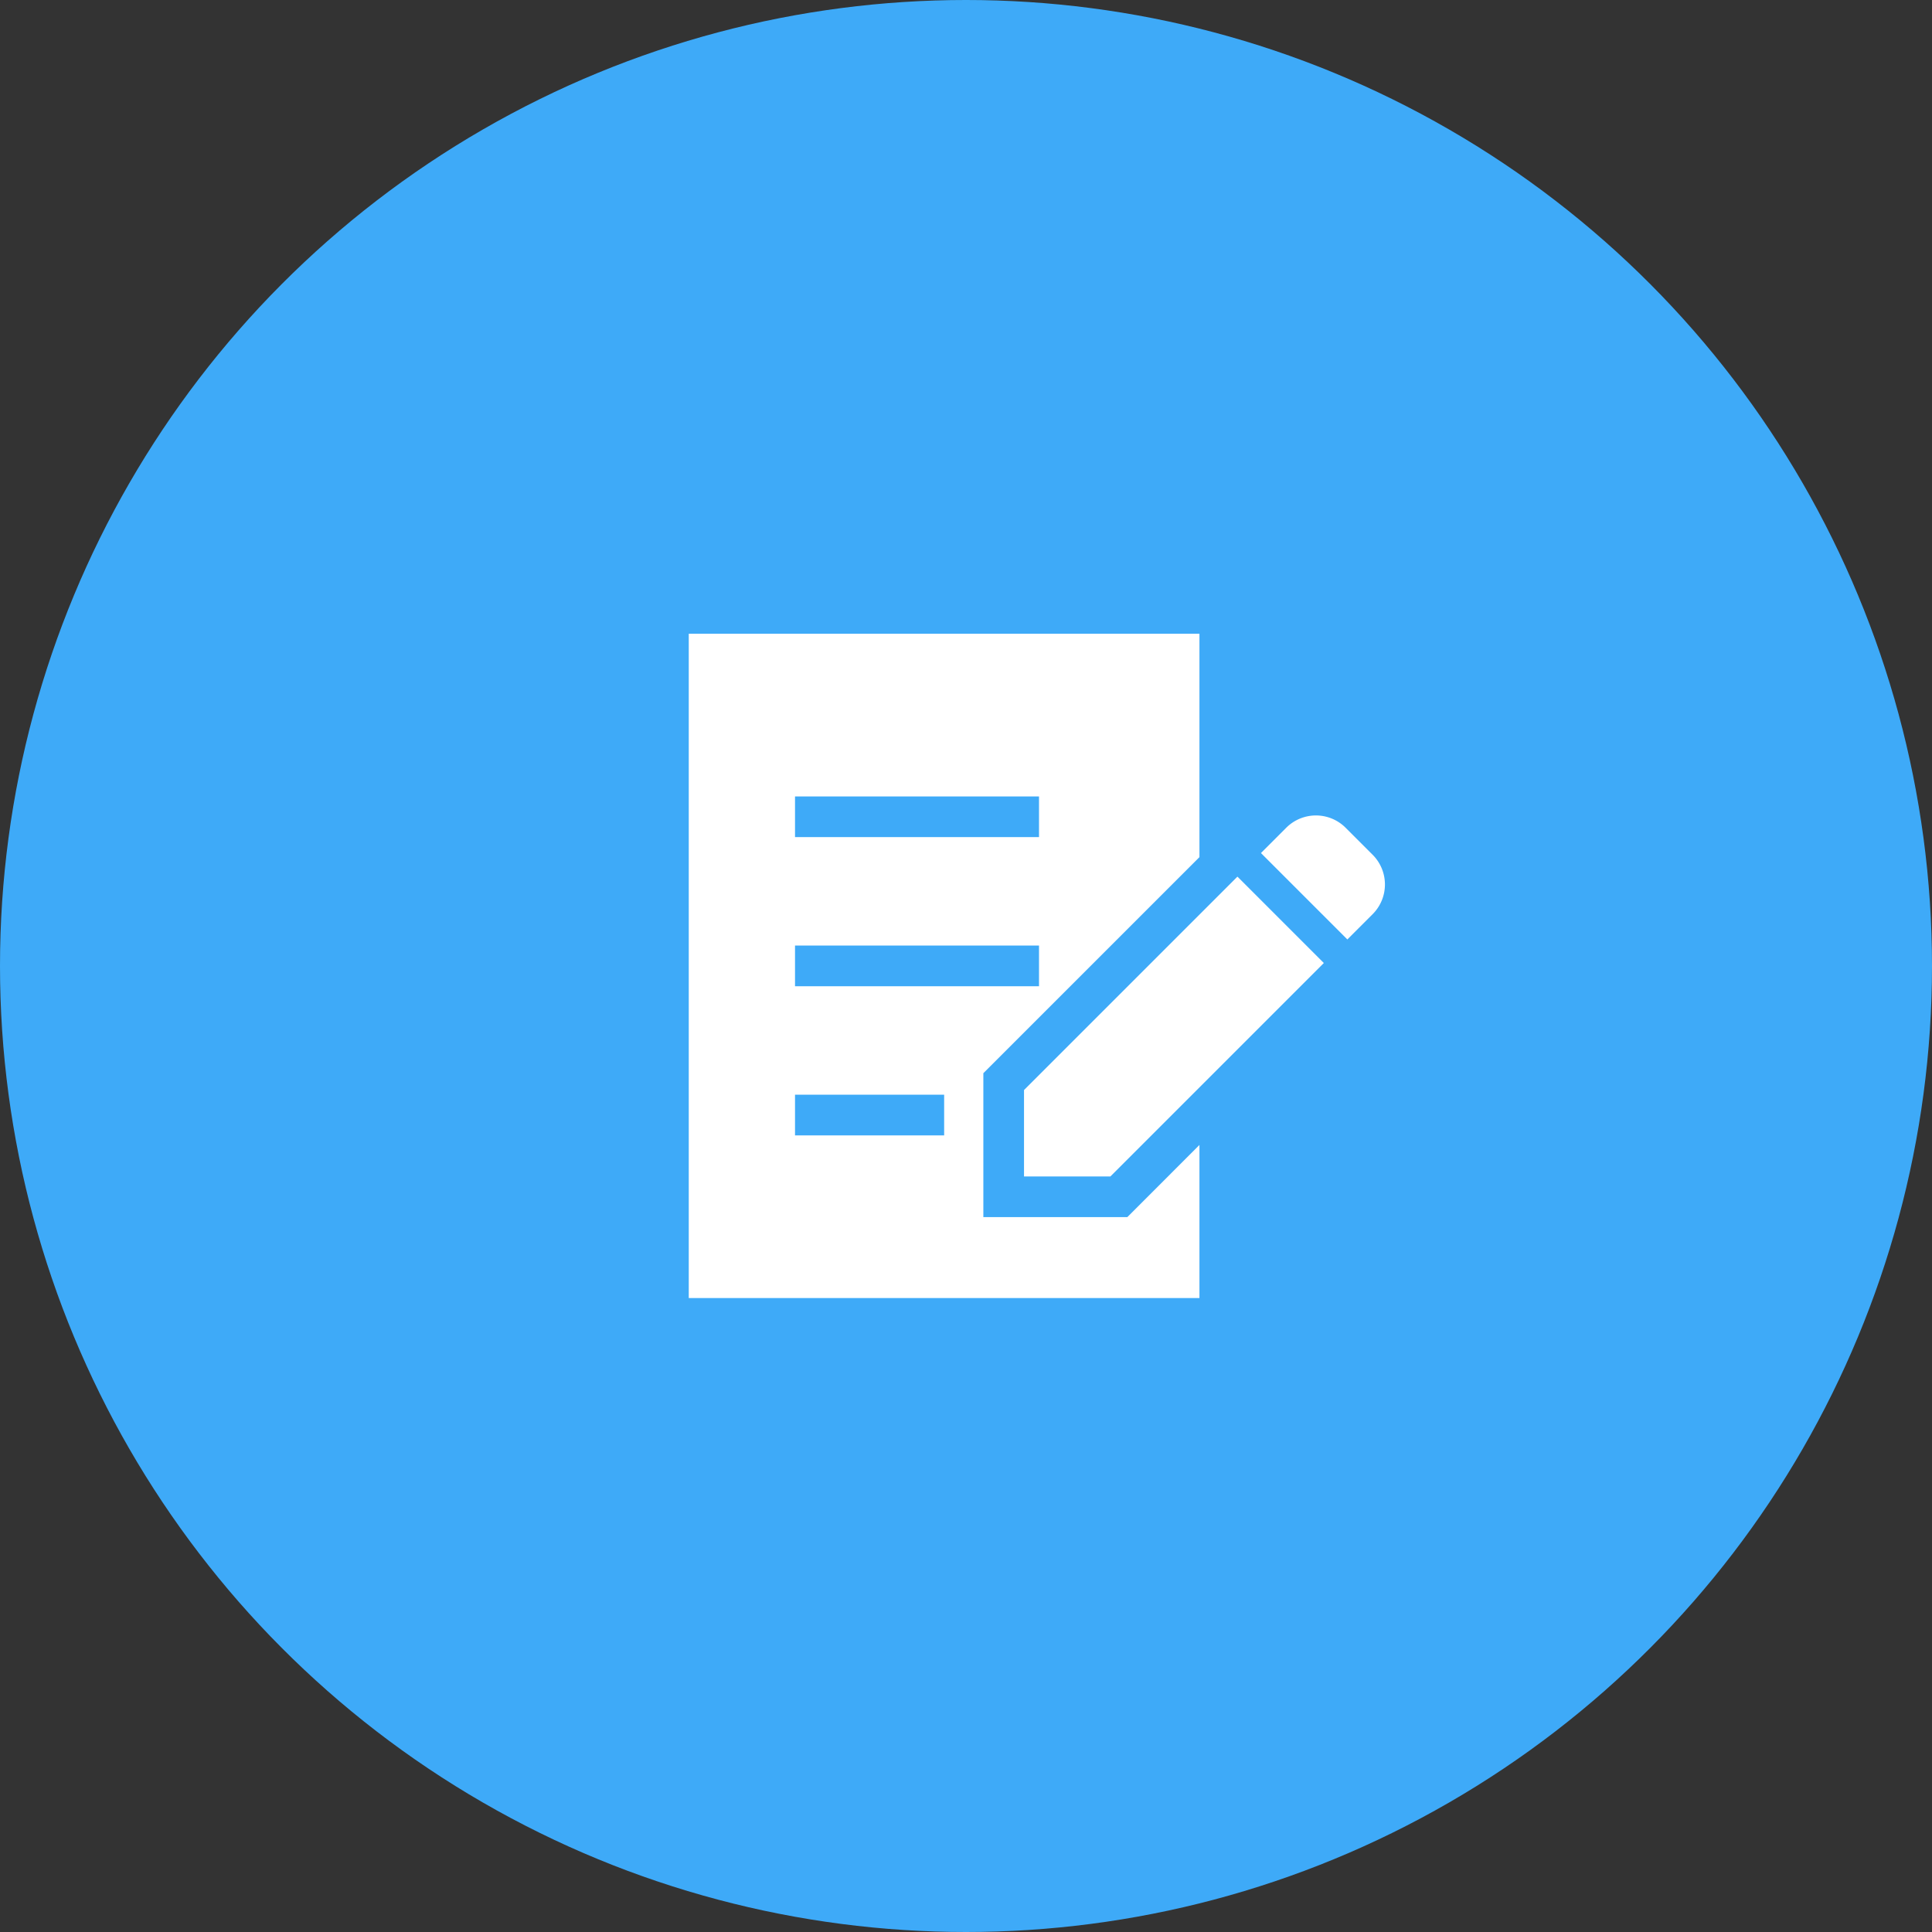
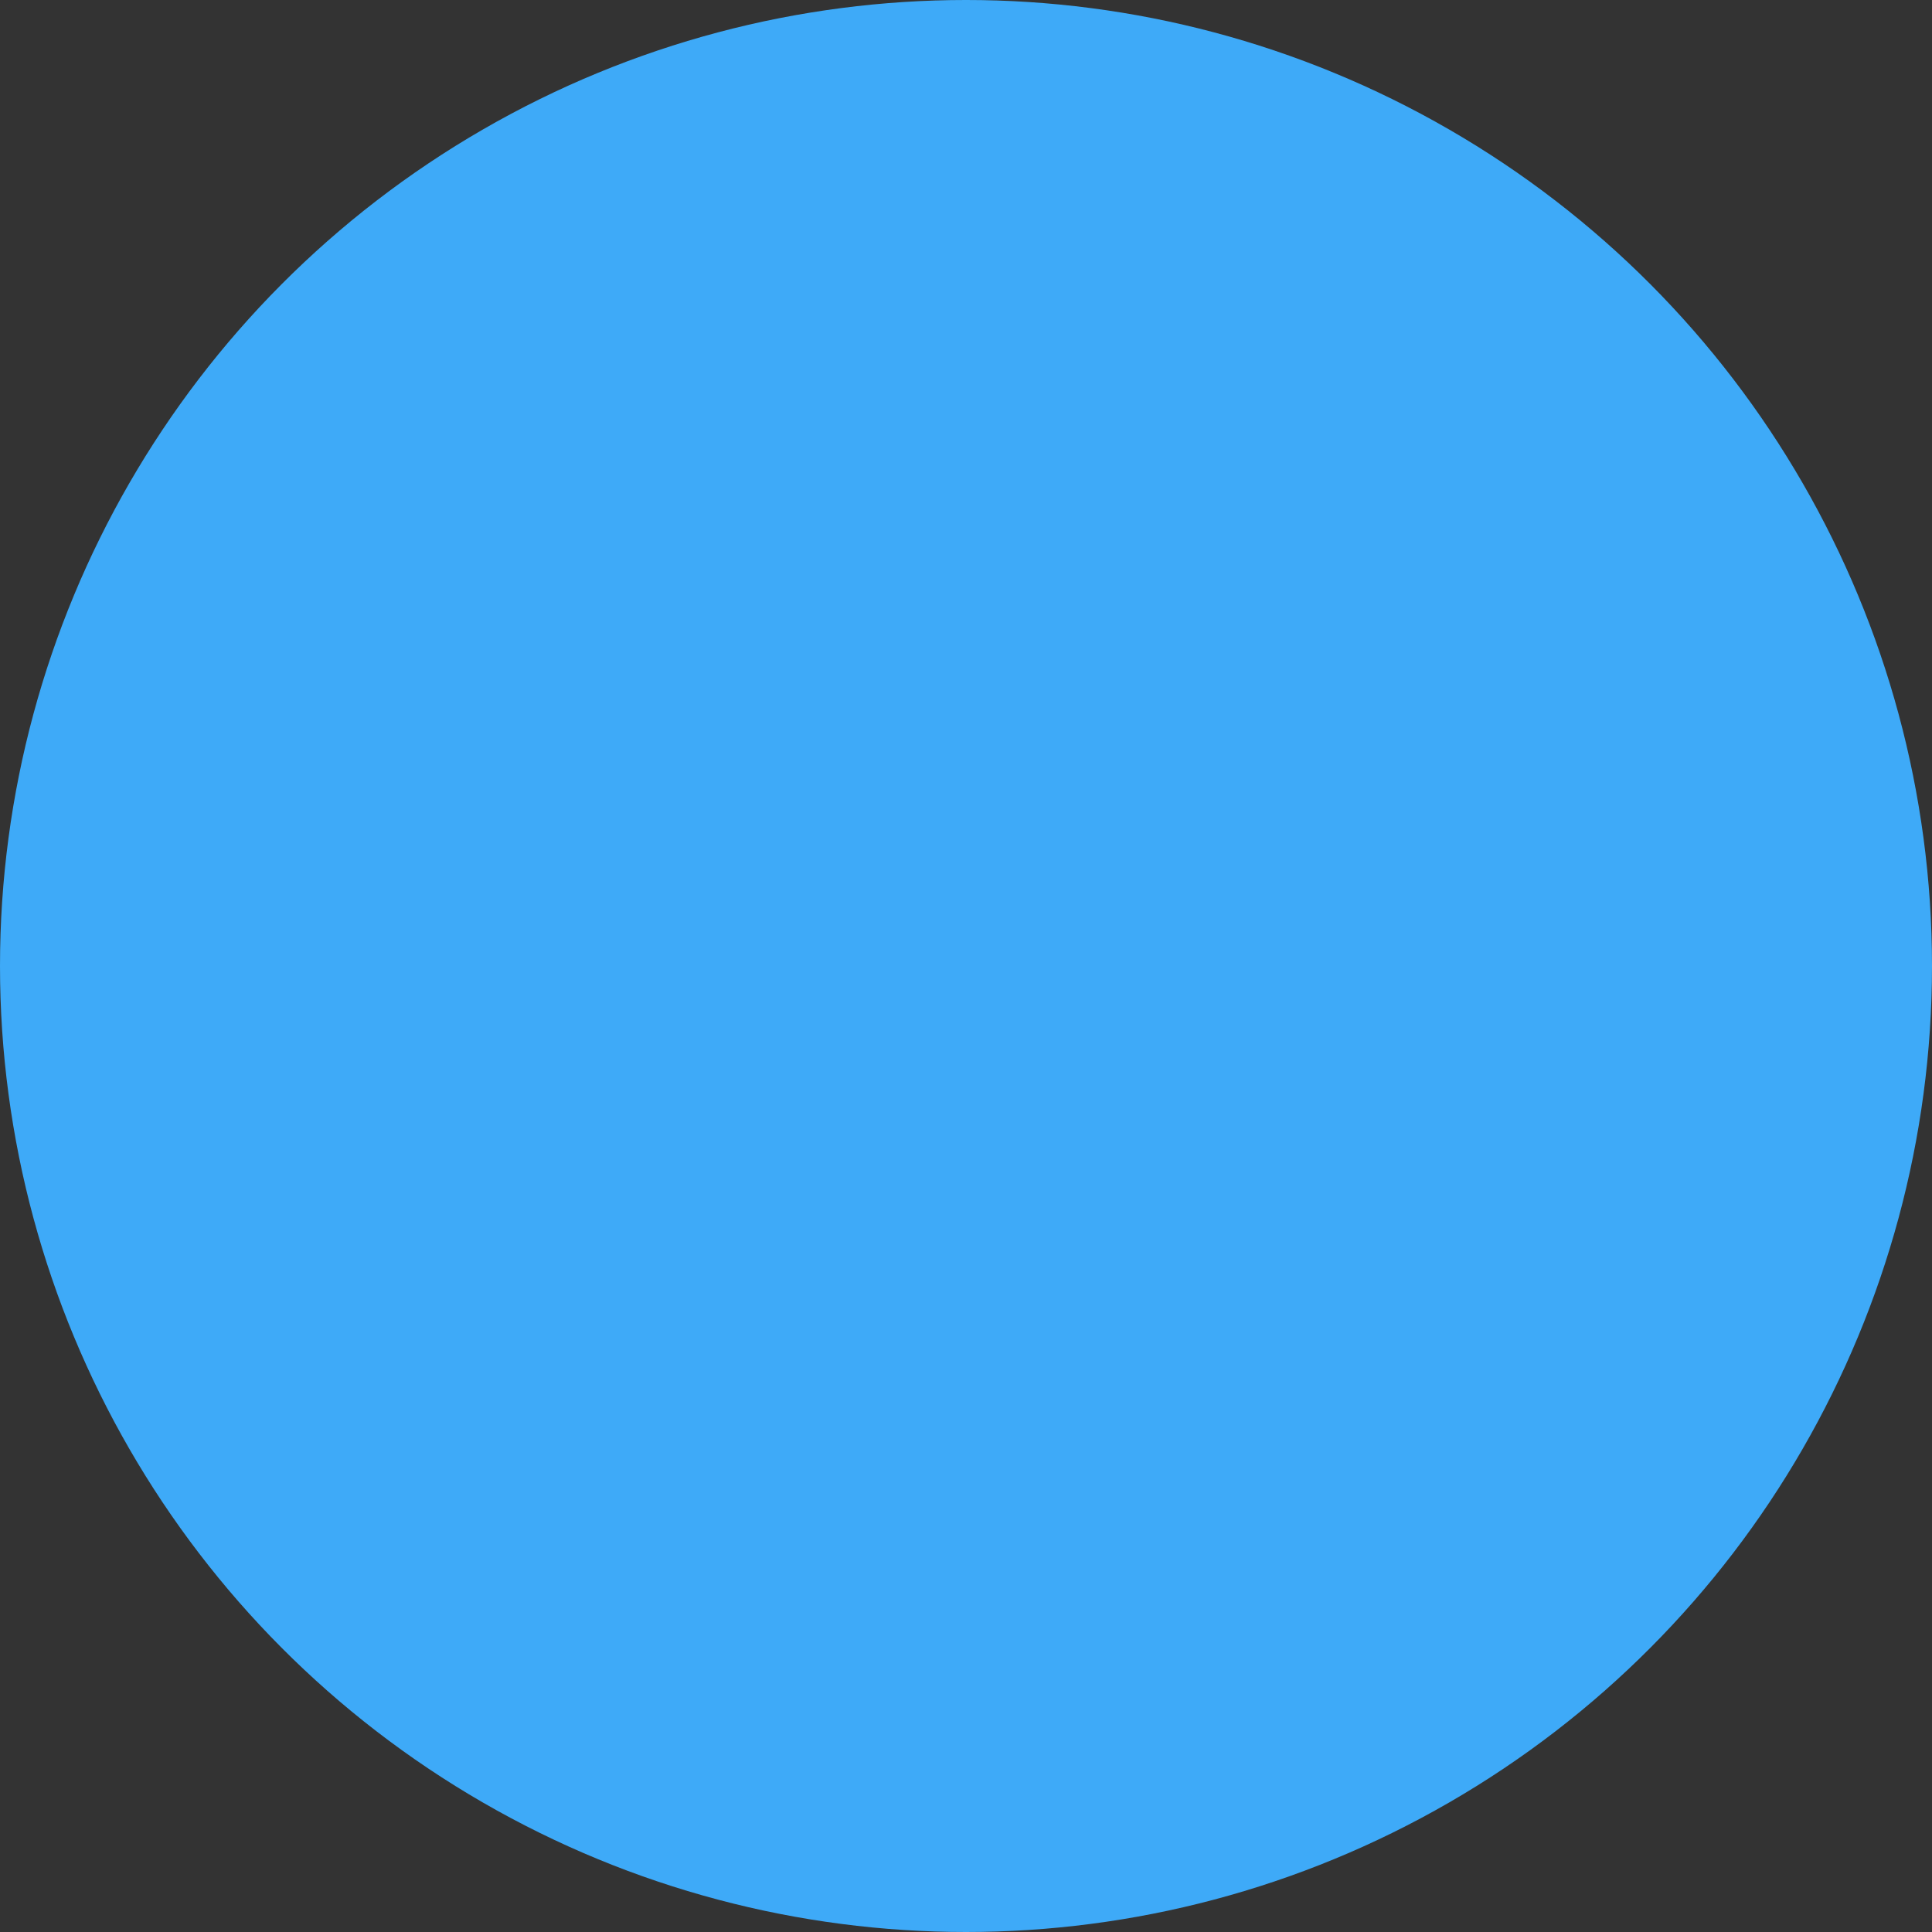
<svg xmlns="http://www.w3.org/2000/svg" width="100" height="100">
  <rect width="100%" height="100%" fill="#333333" stroke="none" />
  <g data-name="Group 36169" transform="translate(-519 -4701.572)">
    <circle data-name="Ellipse 200" cx="50" cy="50" r="50" transform="translate(519 4701.572)" fill="#3eaaf8" />
    <g data-name="証明書アイコン (2)" fill="#fff">
-       <path data-name="Path 100153" d="M590.049 4745.816l-1.4-1.4a2.173 2.173 0 0 0-3.073 0l-1.309 1.31 4.472 4.472 1.309-1.309a2.175 2.175 0 0 0 .001-3.073z" />
-       <path data-name="Path 100154" d="M572.003 4757.992v4.472h4.472l11.046-11.046-4.472-4.472z" />
-       <path data-name="Path 100155" d="M569.898 4764.57v-7.449l11.185-11.184v-11.563H554.65v34.386h26.433v-7.925l-3.733 3.735zm-9.748-21.775h12.629v2.105H560.15zm0 7.719h12.629v2.105H560.15zm7.719 9.825h-7.719v-2.105h7.719z" />
-     </g>
+       </g>
  </g>
</svg>